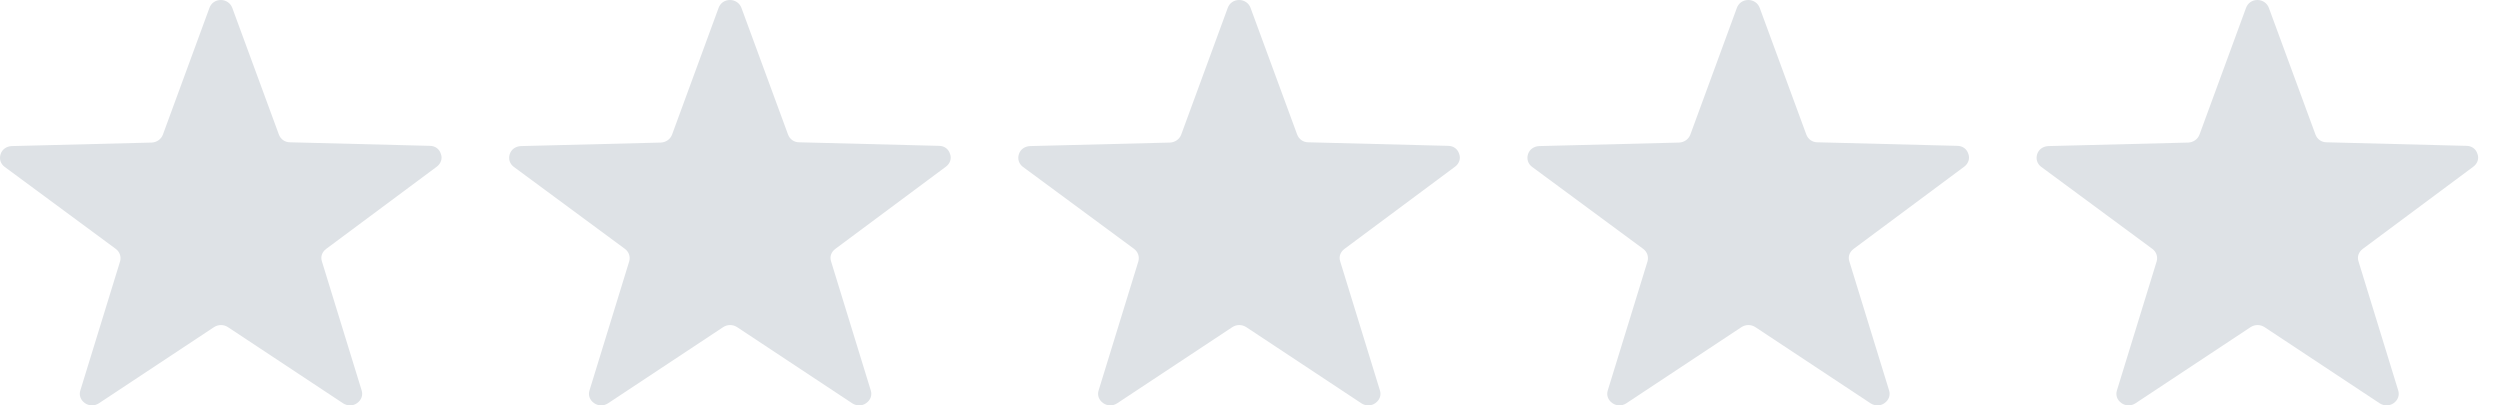
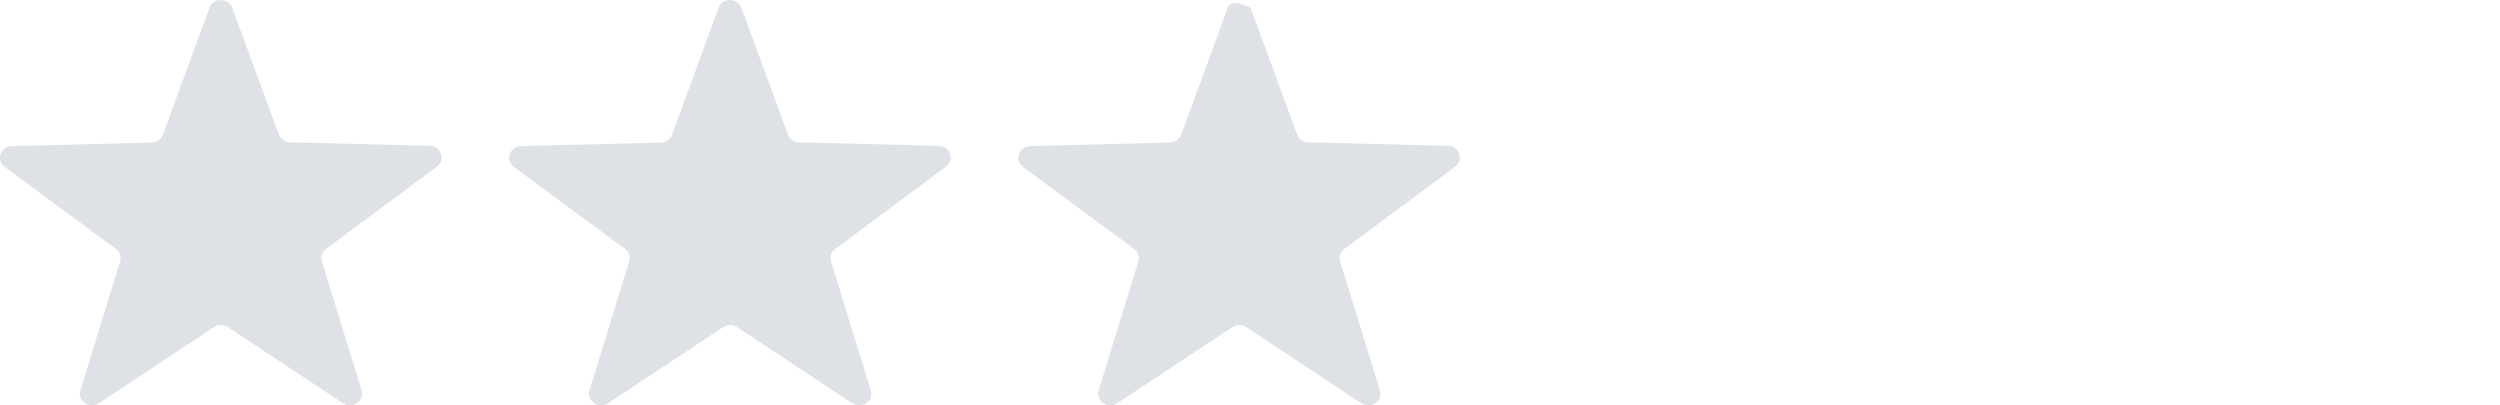
<svg xmlns="http://www.w3.org/2000/svg" width="74" height="12" viewBox="0 0 74 12" fill="none">
  <path d="M12.721 4.317L8.584 4.212C8.434 4.212 8.306 4.122 8.254 3.98L6.875 0.232C6.822 0.09 6.687 0 6.537 0C6.38 0 6.253 0.09 6.2 0.232L4.821 3.987C4.769 4.122 4.641 4.212 4.491 4.22L0.347 4.324C0.189 4.332 0.062 4.422 0.017 4.564C-0.028 4.707 0.017 4.849 0.137 4.939L3.427 7.367C3.547 7.457 3.592 7.6 3.555 7.735L2.378 11.557C2.333 11.699 2.385 11.842 2.513 11.932C2.64 12.021 2.798 12.021 2.925 11.939L6.335 9.683C6.463 9.601 6.62 9.601 6.747 9.683L10.157 11.939C10.285 12.021 10.45 12.021 10.57 11.932C10.697 11.842 10.749 11.699 10.705 11.557L9.528 7.735C9.483 7.592 9.535 7.457 9.655 7.367L12.931 4.932C13.05 4.842 13.103 4.692 13.05 4.557C13.005 4.407 12.878 4.317 12.721 4.317Z" fill="#DEE2E6" />
  <path d="M27.791 4.317L23.654 4.212C23.505 4.212 23.377 4.122 23.325 3.98L21.946 0.232C21.893 0.09 21.758 0 21.608 0C21.451 0 21.323 0.09 21.271 0.232L19.892 3.987C19.84 4.122 19.712 4.212 19.562 4.22L15.418 4.324C15.26 4.332 15.133 4.422 15.088 4.564C15.043 4.707 15.088 4.849 15.208 4.939L18.498 7.367C18.618 7.457 18.663 7.6 18.625 7.735L17.449 11.557C17.404 11.699 17.456 11.842 17.584 11.932C17.711 12.021 17.868 12.021 17.996 11.939L21.406 9.683C21.533 9.601 21.691 9.601 21.818 9.683L25.228 11.939C25.356 12.021 25.52 12.021 25.64 11.932C25.768 11.842 25.82 11.699 25.775 11.557L24.599 7.735C24.554 7.592 24.606 7.457 24.726 7.367L28.001 4.932C28.121 4.842 28.174 4.692 28.121 4.557C28.076 4.407 27.949 4.317 27.791 4.317Z" fill="#DEE2E6" />
-   <path d="M42.862 4.317L38.725 4.212C38.575 4.212 38.448 4.122 38.395 3.98L37.016 0.232C36.964 0.09 36.829 0 36.679 0C36.522 0 36.394 0.09 36.342 0.232L34.963 3.987C34.91 4.122 34.783 4.212 34.633 4.22L30.488 4.324C30.331 4.332 30.203 4.422 30.159 4.564C30.113 4.707 30.159 4.849 30.278 4.939L33.569 7.367C33.688 7.457 33.733 7.6 33.696 7.735L32.519 11.557C32.474 11.699 32.527 11.842 32.654 11.932C32.782 12.021 32.939 12.021 33.066 11.939L36.477 9.683C36.604 9.601 36.761 9.601 36.889 9.683L40.299 11.939C40.426 12.021 40.591 12.021 40.711 11.932C40.838 11.842 40.891 11.699 40.846 11.557L39.669 7.735C39.624 7.592 39.677 7.457 39.797 7.367L43.072 4.932C43.192 4.842 43.244 4.692 43.192 4.557C43.147 4.407 43.019 4.317 42.862 4.317Z" fill="#DEE2E6" />
-   <path d="M57.933 4.317L53.796 4.212C53.646 4.212 53.518 4.122 53.466 3.98L52.087 0.232C52.035 0.09 51.9 0 51.75 0C51.592 0 51.465 0.09 51.412 0.232L50.033 3.987C49.981 4.122 49.853 4.212 49.704 4.22L45.559 4.324C45.402 4.332 45.274 4.422 45.229 4.564C45.184 4.707 45.229 4.849 45.349 4.939L48.639 7.367C48.759 7.457 48.804 7.6 48.767 7.735L47.59 11.557C47.545 11.699 47.598 11.842 47.725 11.932C47.852 12.021 48.01 12.021 48.137 11.939L51.547 9.683C51.675 9.601 51.832 9.601 51.959 9.683L55.37 11.939C55.497 12.021 55.662 12.021 55.782 11.932C55.909 11.842 55.962 11.699 55.917 11.557L54.74 7.735C54.695 7.592 54.748 7.457 54.867 7.367L58.143 4.932C58.263 4.842 58.315 4.692 58.263 4.557C58.218 4.407 58.09 4.317 57.933 4.317Z" fill="#DEE2E6" />
-   <path d="M73.004 4.317L68.867 4.212C68.717 4.212 68.589 4.122 68.537 3.98L67.158 0.232C67.105 0.09 66.97 0 66.82 0C66.663 0 66.536 0.09 66.483 0.232L65.104 3.987C65.052 4.122 64.924 4.212 64.774 4.22L60.63 4.324C60.472 4.332 60.345 4.422 60.3 4.564C60.255 4.707 60.3 4.849 60.42 4.939L63.71 7.367C63.83 7.457 63.875 7.6 63.838 7.735L62.661 11.557C62.616 11.699 62.668 11.842 62.796 11.932C62.923 12.021 63.081 12.021 63.208 11.939L66.618 9.683C66.746 9.601 66.903 9.601 67.03 9.683L70.44 11.939C70.568 12.021 70.733 12.021 70.853 11.932C70.98 11.842 71.032 11.699 70.987 11.557L69.811 7.735C69.766 7.592 69.818 7.457 69.938 7.367L73.213 4.932C73.333 4.842 73.386 4.692 73.333 4.557C73.288 4.407 73.161 4.317 73.004 4.317Z" fill="#DEE2E6" />
+   <path d="M42.862 4.317L38.725 4.212C38.575 4.212 38.448 4.122 38.395 3.98L37.016 0.232C36.522 0 36.394 0.09 36.342 0.232L34.963 3.987C34.91 4.122 34.783 4.212 34.633 4.22L30.488 4.324C30.331 4.332 30.203 4.422 30.159 4.564C30.113 4.707 30.159 4.849 30.278 4.939L33.569 7.367C33.688 7.457 33.733 7.6 33.696 7.735L32.519 11.557C32.474 11.699 32.527 11.842 32.654 11.932C32.782 12.021 32.939 12.021 33.066 11.939L36.477 9.683C36.604 9.601 36.761 9.601 36.889 9.683L40.299 11.939C40.426 12.021 40.591 12.021 40.711 11.932C40.838 11.842 40.891 11.699 40.846 11.557L39.669 7.735C39.624 7.592 39.677 7.457 39.797 7.367L43.072 4.932C43.192 4.842 43.244 4.692 43.192 4.557C43.147 4.407 43.019 4.317 42.862 4.317Z" fill="#DEE2E6" />
</svg>